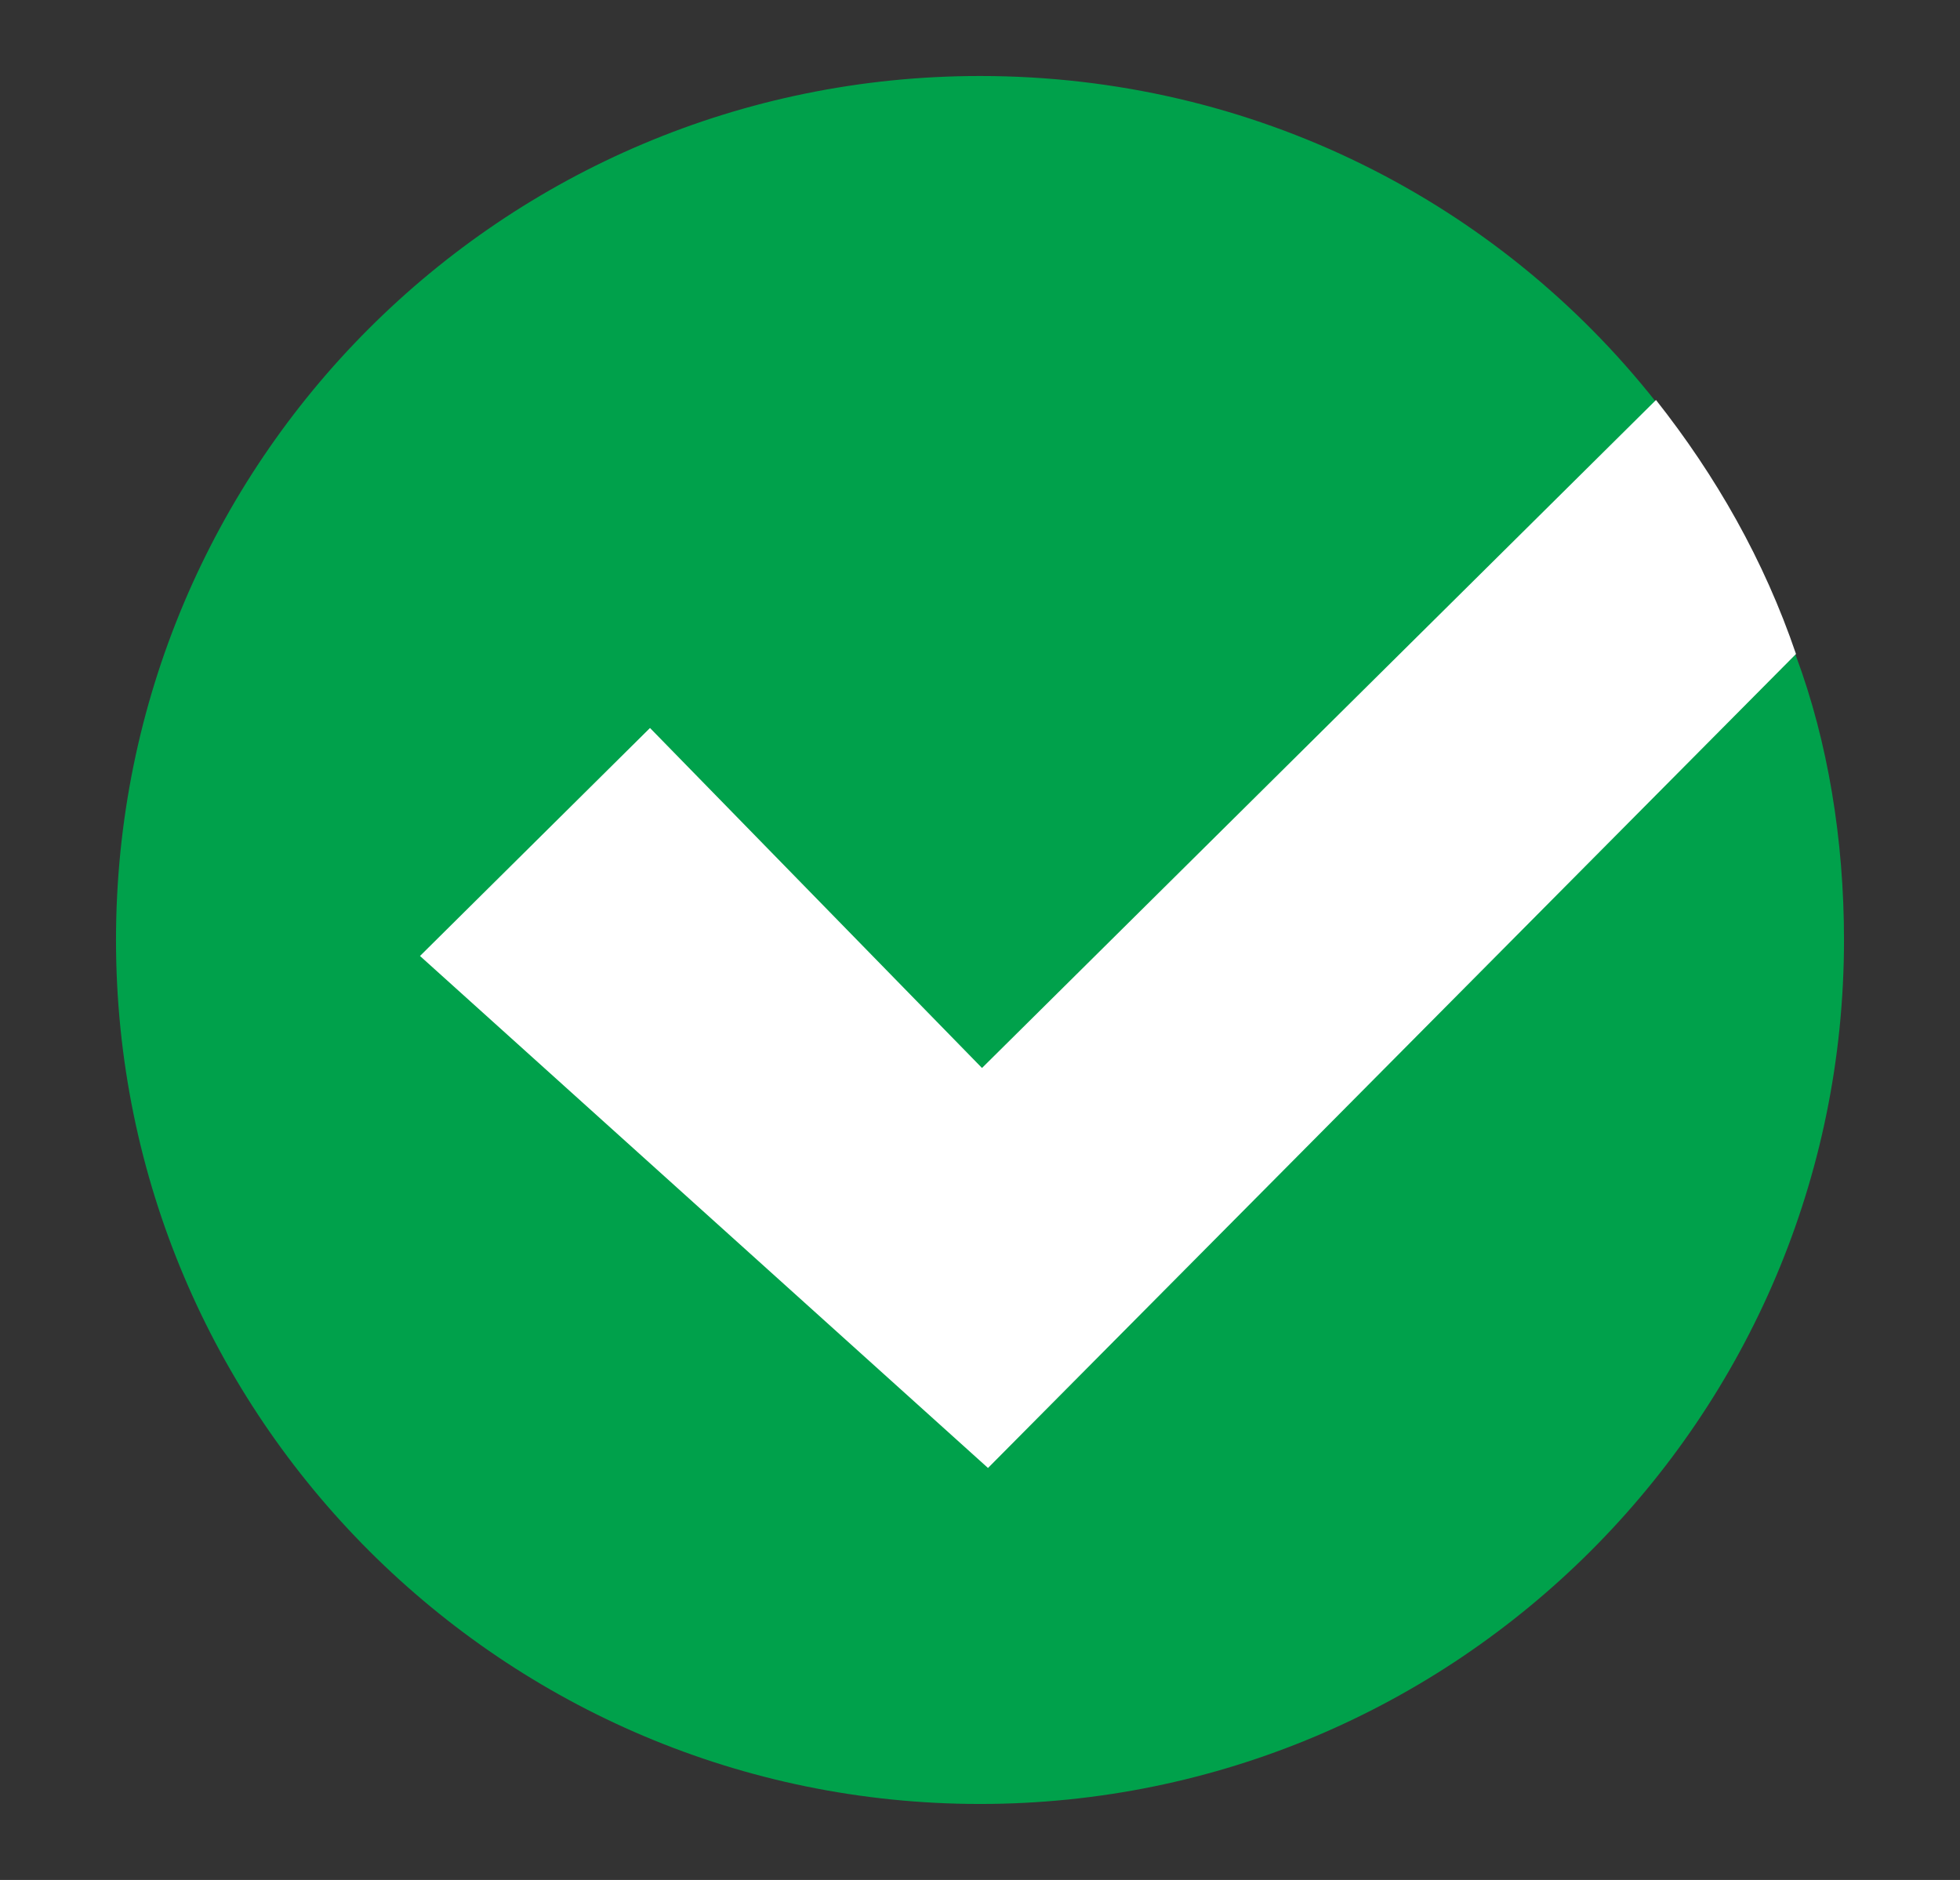
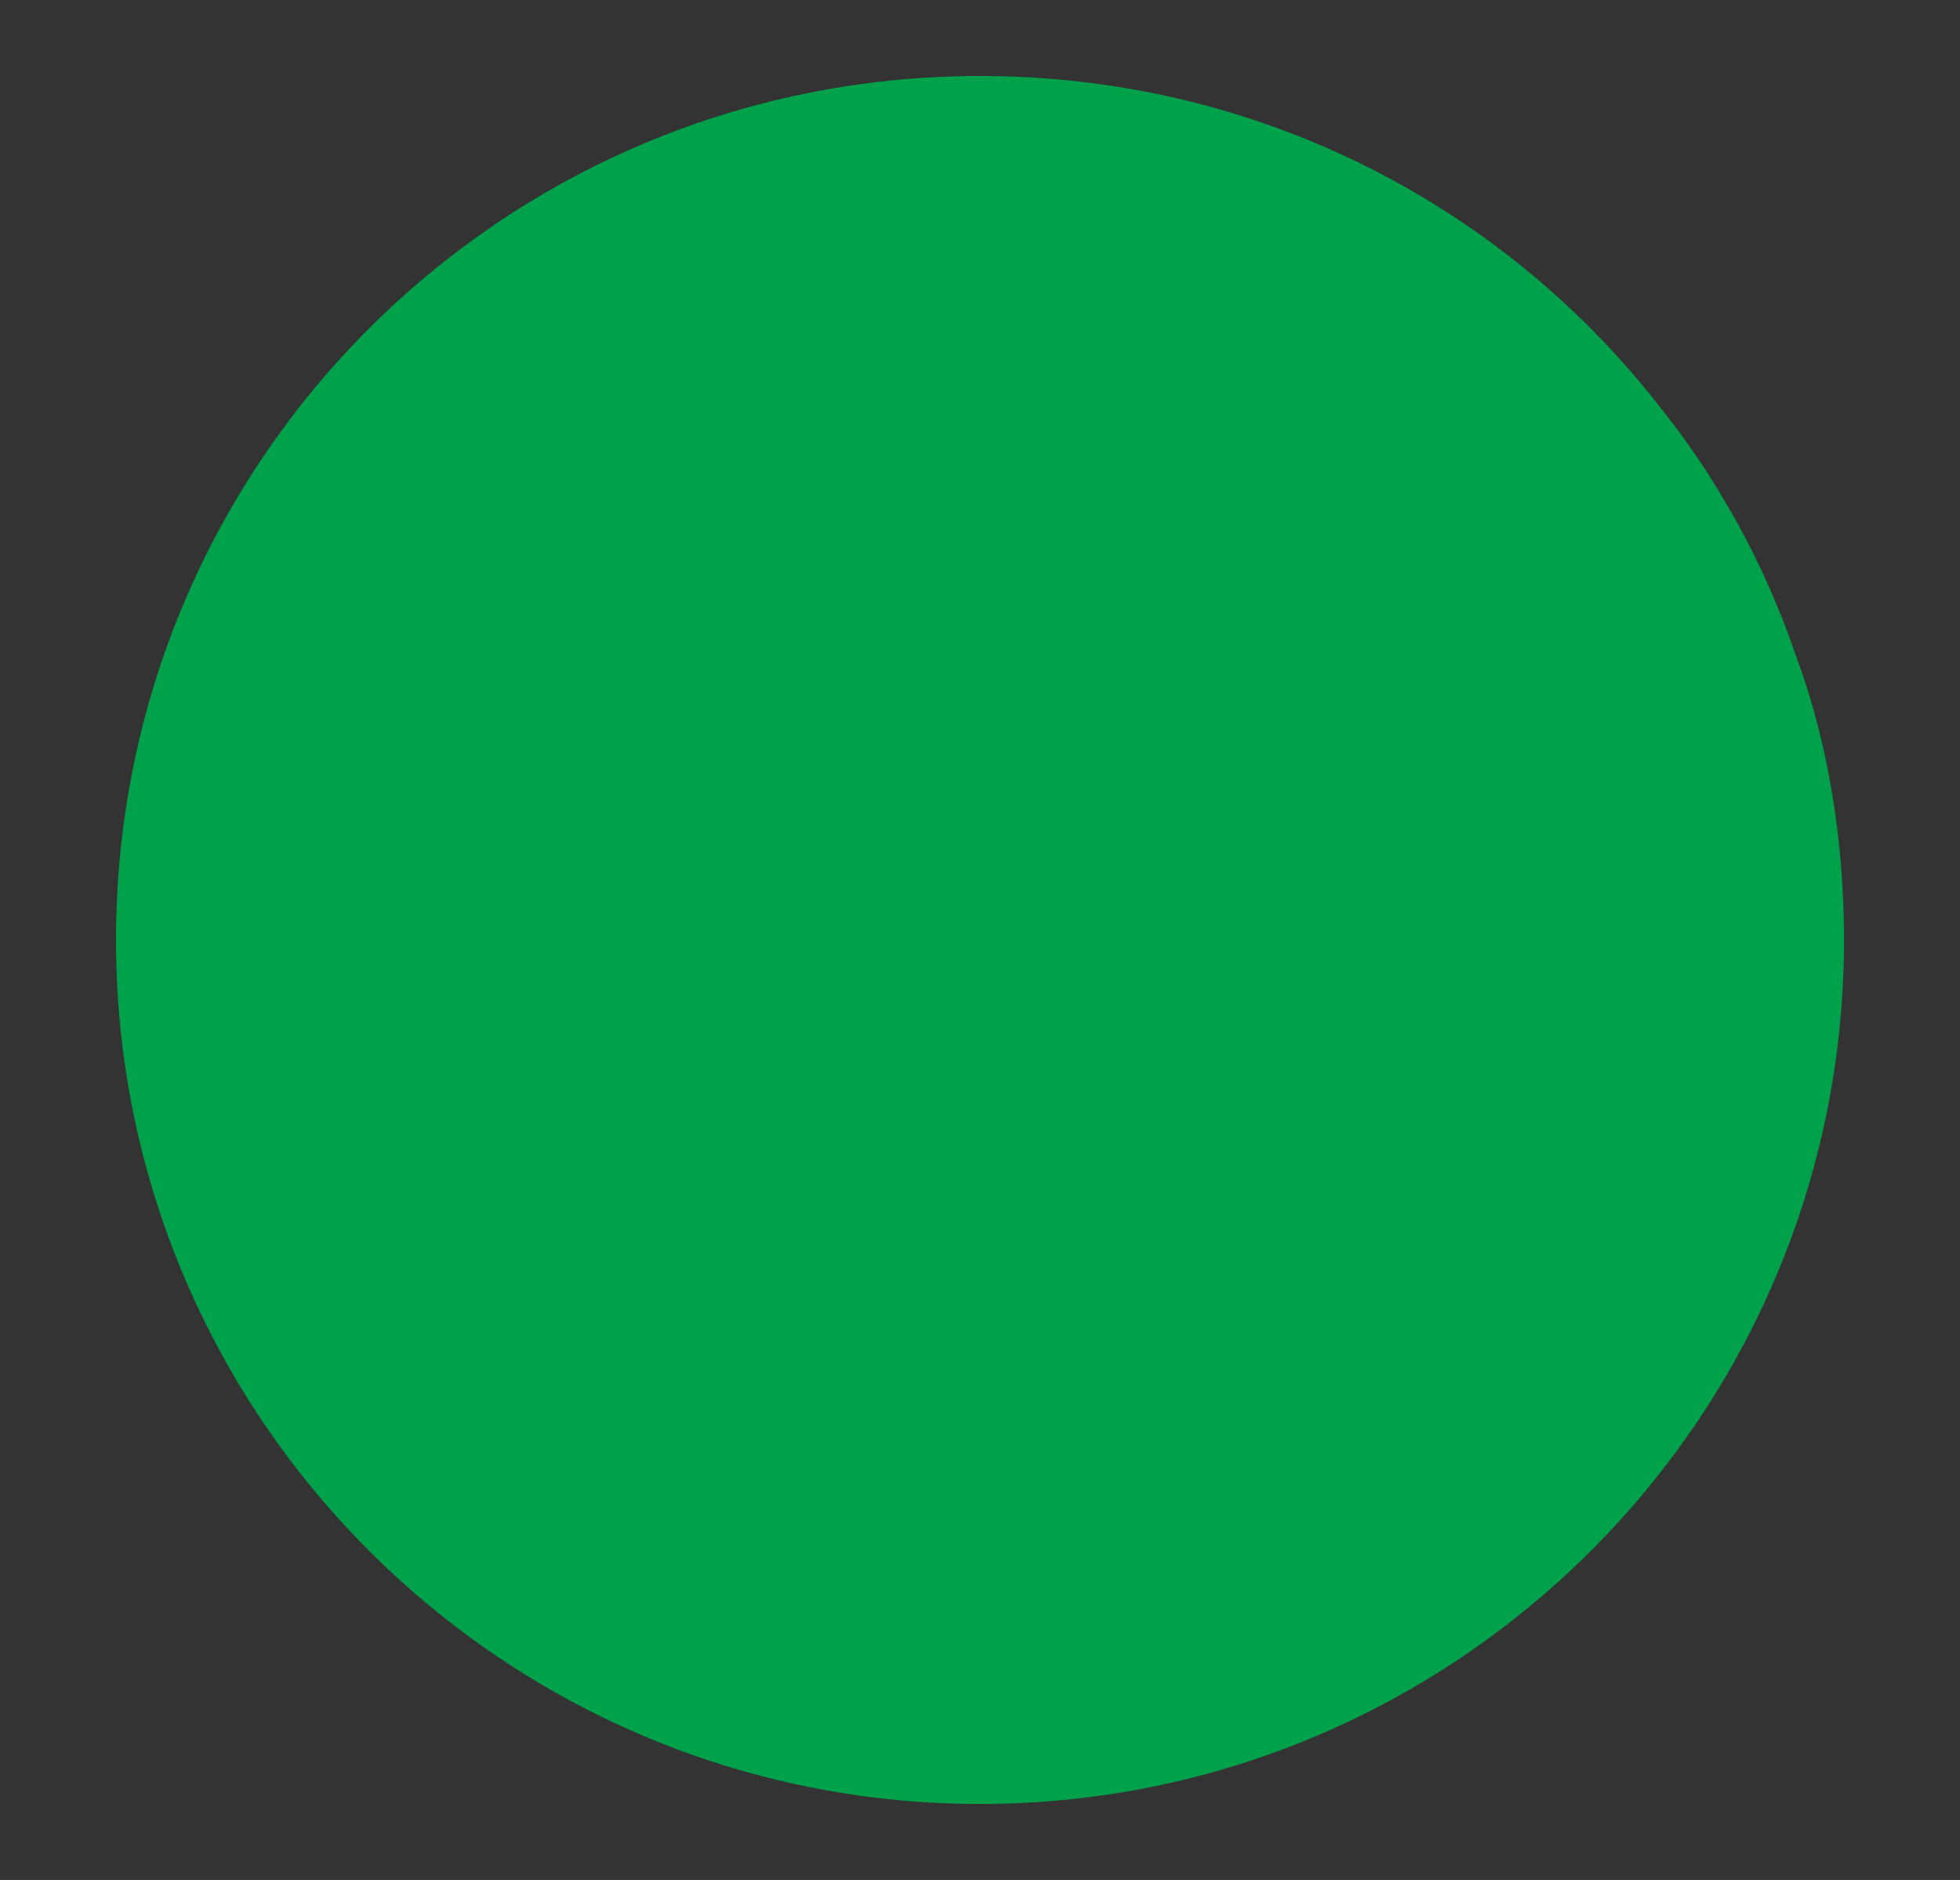
<svg xmlns="http://www.w3.org/2000/svg" version="1.1" id="Layer_1" x="0px" y="0px" width="98px" height="94px" viewBox="0 0 98 94" style="enable-background:new 0 0 98 94;" xml:space="preserve">
  <rect x="0" y="0" width="98" height="94" fill="#333333" stroke="none" />
  <style type="text/css">
	.st0{fill:#00A14B;}
	.st1{fill:#FFFFFF;}
</style>
  <g>
    <path class="st0" d="M92.2,47c0,23.9-19.4,43.2-43.2,43.2S5.8,70.9,5.8,47C5.8,23.1,25.1,3.8,49,3.8c13.7,0,25.9,6.3,33.8,16.3   c3,3.7,5.4,8,7,12.7C91.4,37.1,92.2,42,92.2,47z" />
-     <path class="st1" d="M89.8,32.7L49.4,73.4L21,47.8l11.5-11.4l16.6,17L82.8,20C85.8,23.8,88.2,28,89.8,32.7z" />
  </g>
</svg>